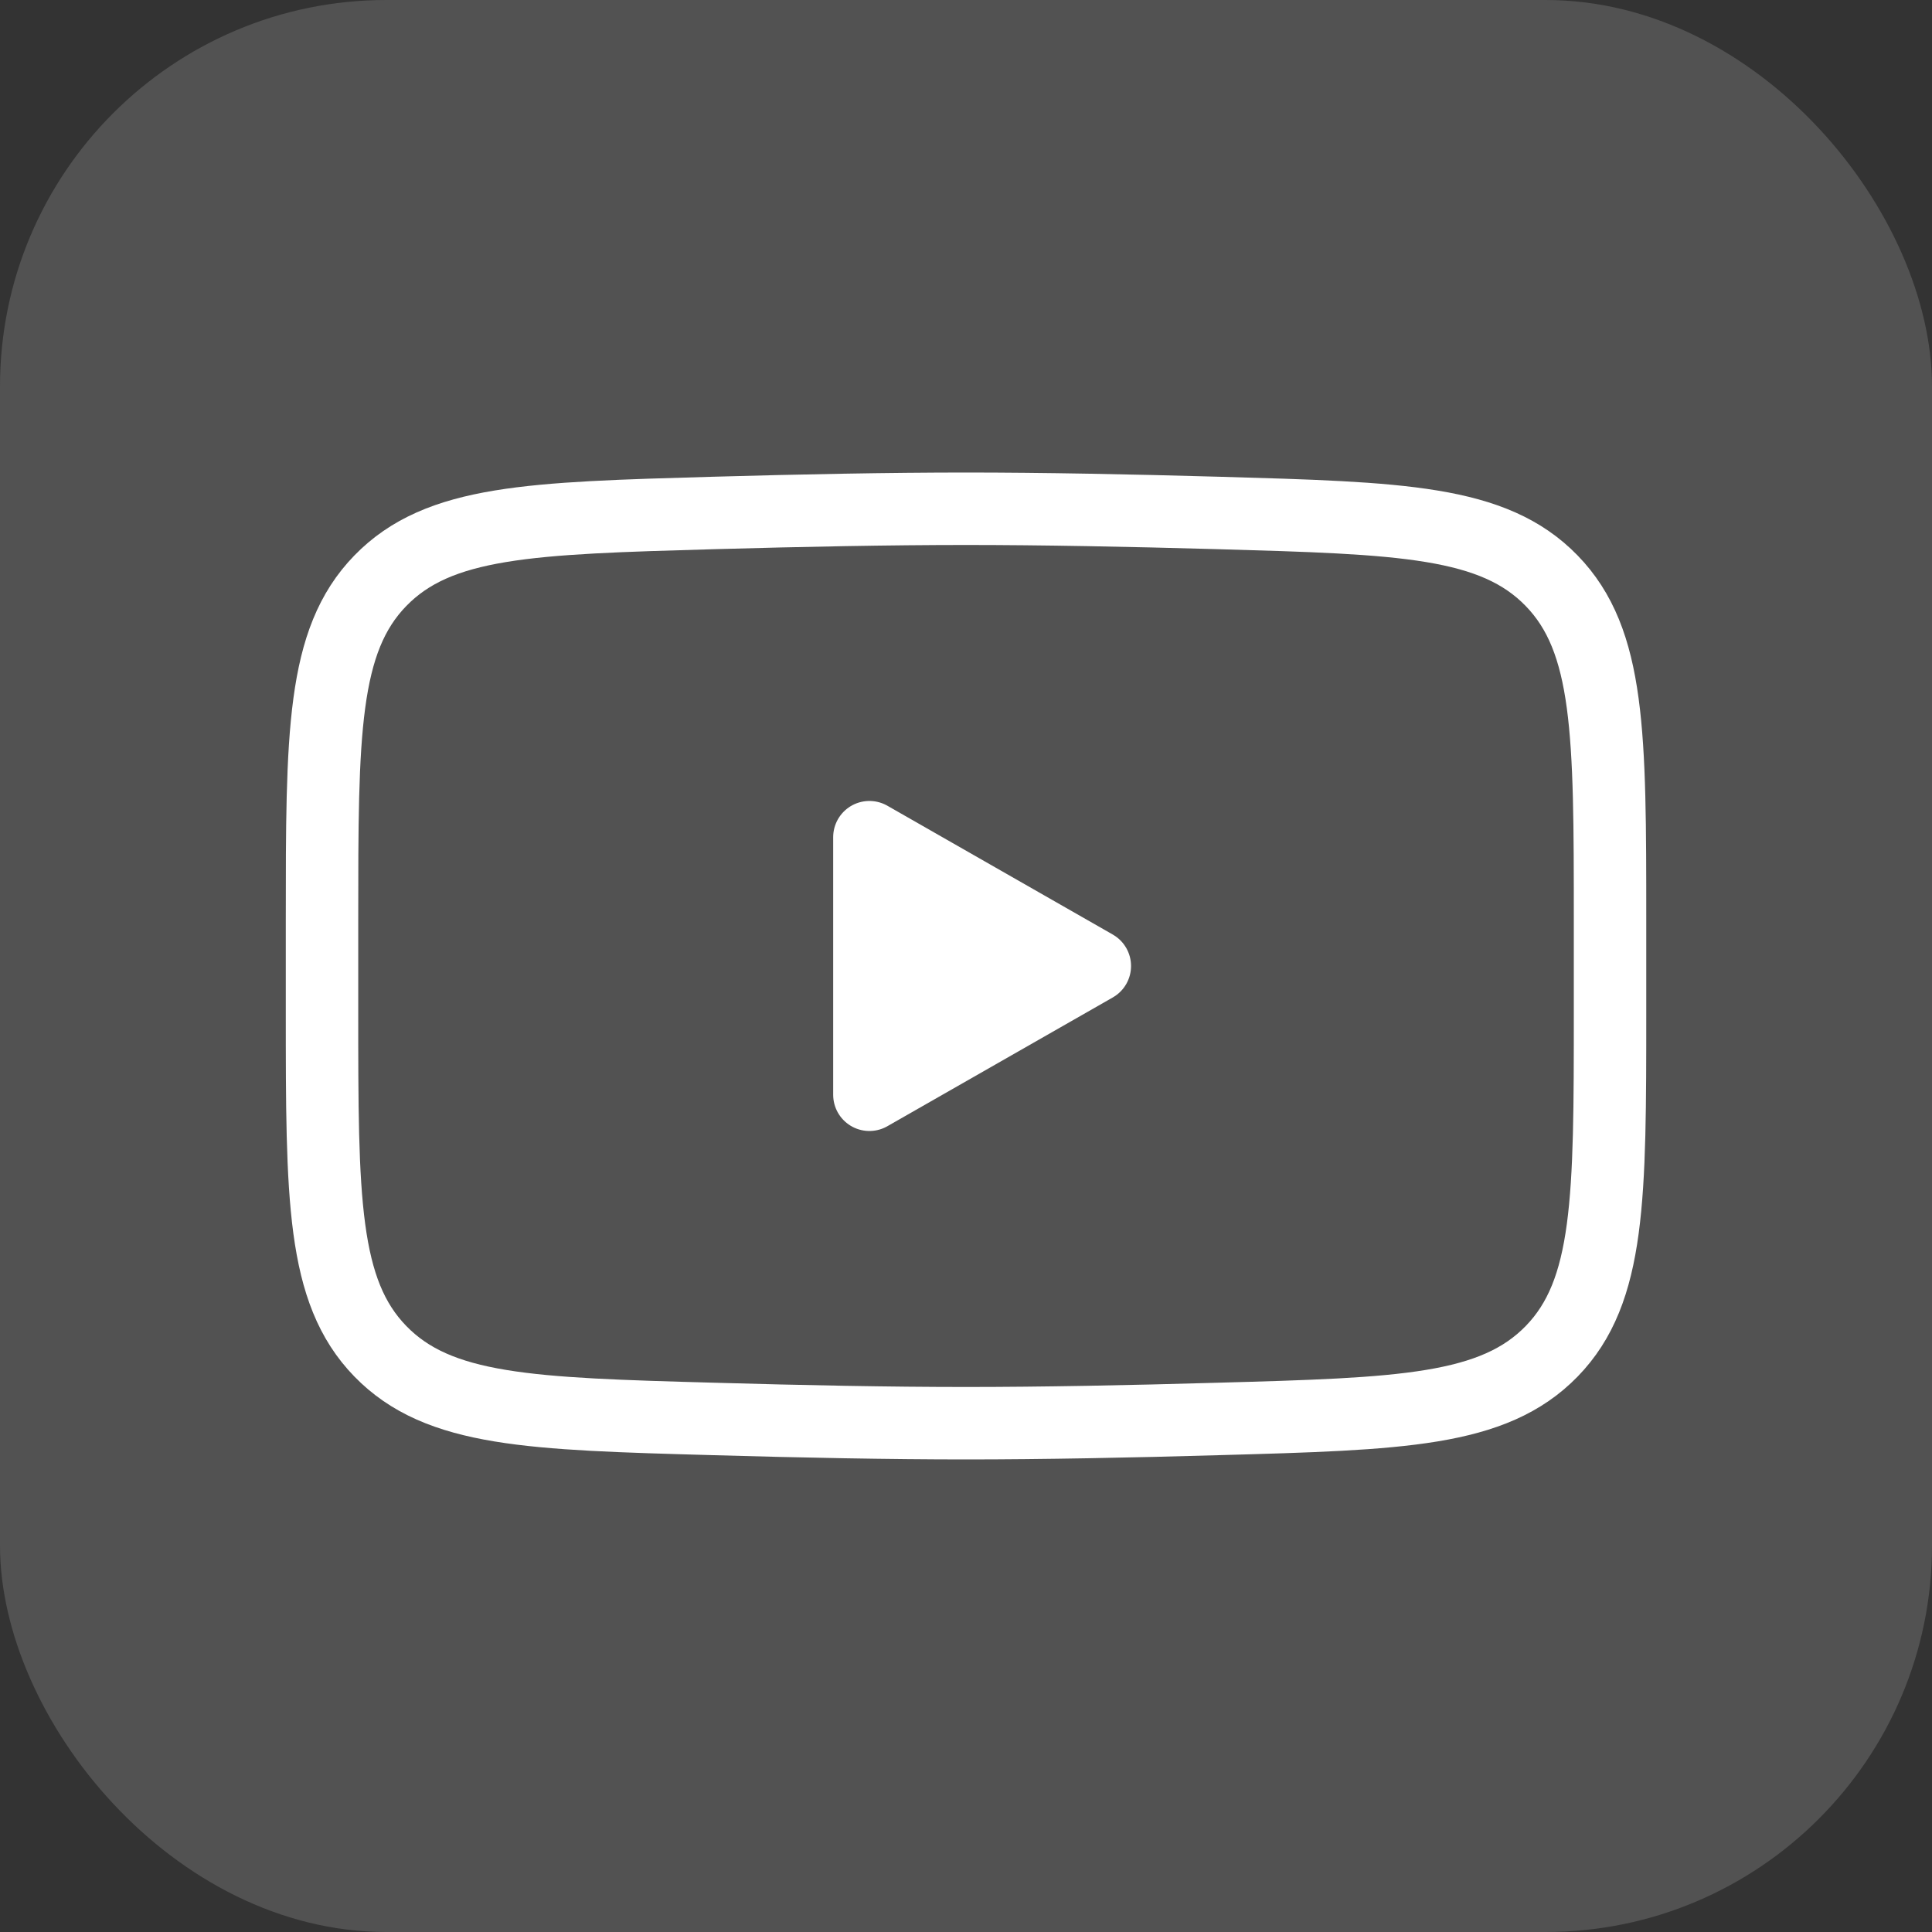
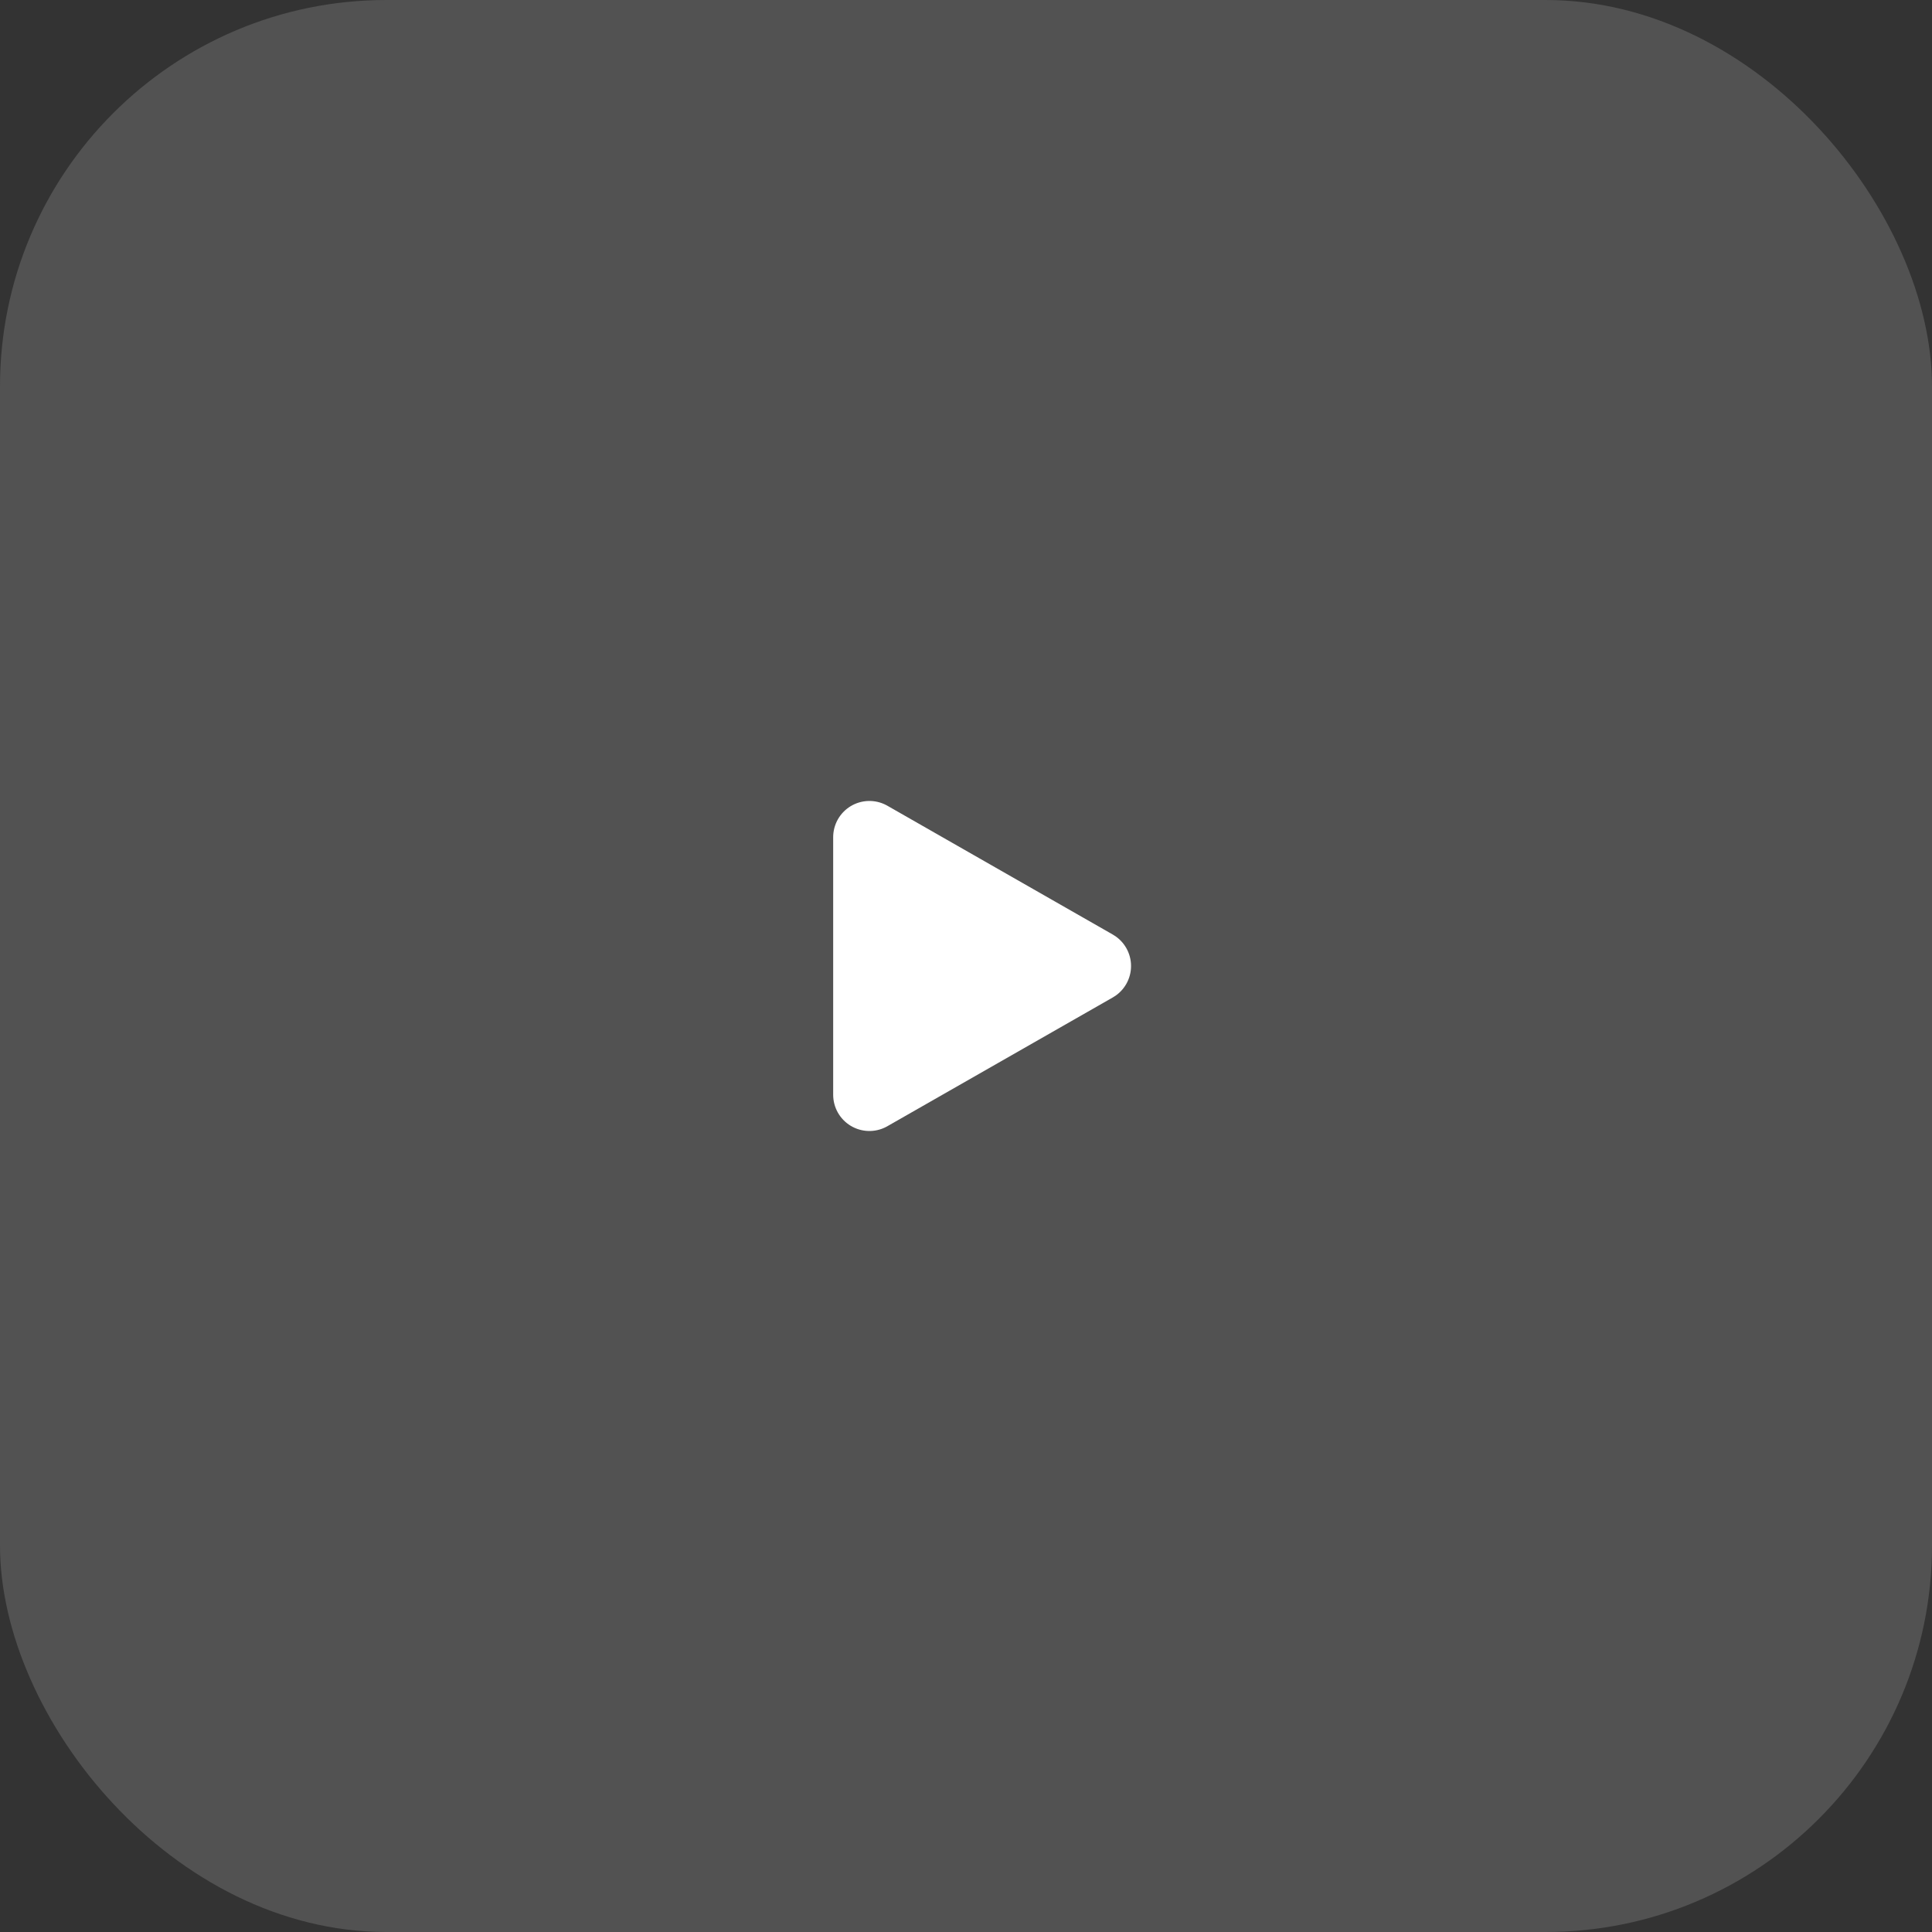
<svg xmlns="http://www.w3.org/2000/svg" width="40" height="40" viewBox="0 0 40 40" fill="none">
  <rect x="0" y="0" width="40" height="40" fill="#333333" stroke="none" />
  <rect width="40" height="40" rx="8" fill="#F8F8F8" fill-opacity="0.16" />
  <path d="M22.667 20L18 22.666V17.333L22.667 20Z" fill="white" stroke="white" stroke-width="1.5" stroke-linecap="round" stroke-linejoin="round" />
-   <path d="M6.667 20.944V19.056C6.667 15.196 6.667 13.265 7.874 12.024C9.082 10.781 10.983 10.728 14.784 10.62C16.584 10.569 18.424 10.533 20 10.533C21.576 10.533 23.415 10.569 25.216 10.62C29.018 10.728 30.919 10.781 32.126 12.024C33.332 13.267 33.334 15.197 33.334 19.056V20.942C33.334 24.804 33.334 26.733 32.127 27.976C30.919 29.217 29.019 29.272 25.216 29.378C23.416 29.43 21.576 29.466 20 29.466C18.424 29.466 16.586 29.43 14.784 29.378C10.983 29.272 9.082 29.218 7.874 27.976C6.666 26.733 6.667 24.802 6.667 20.944Z" stroke="white" stroke-width="1.5" />
</svg>